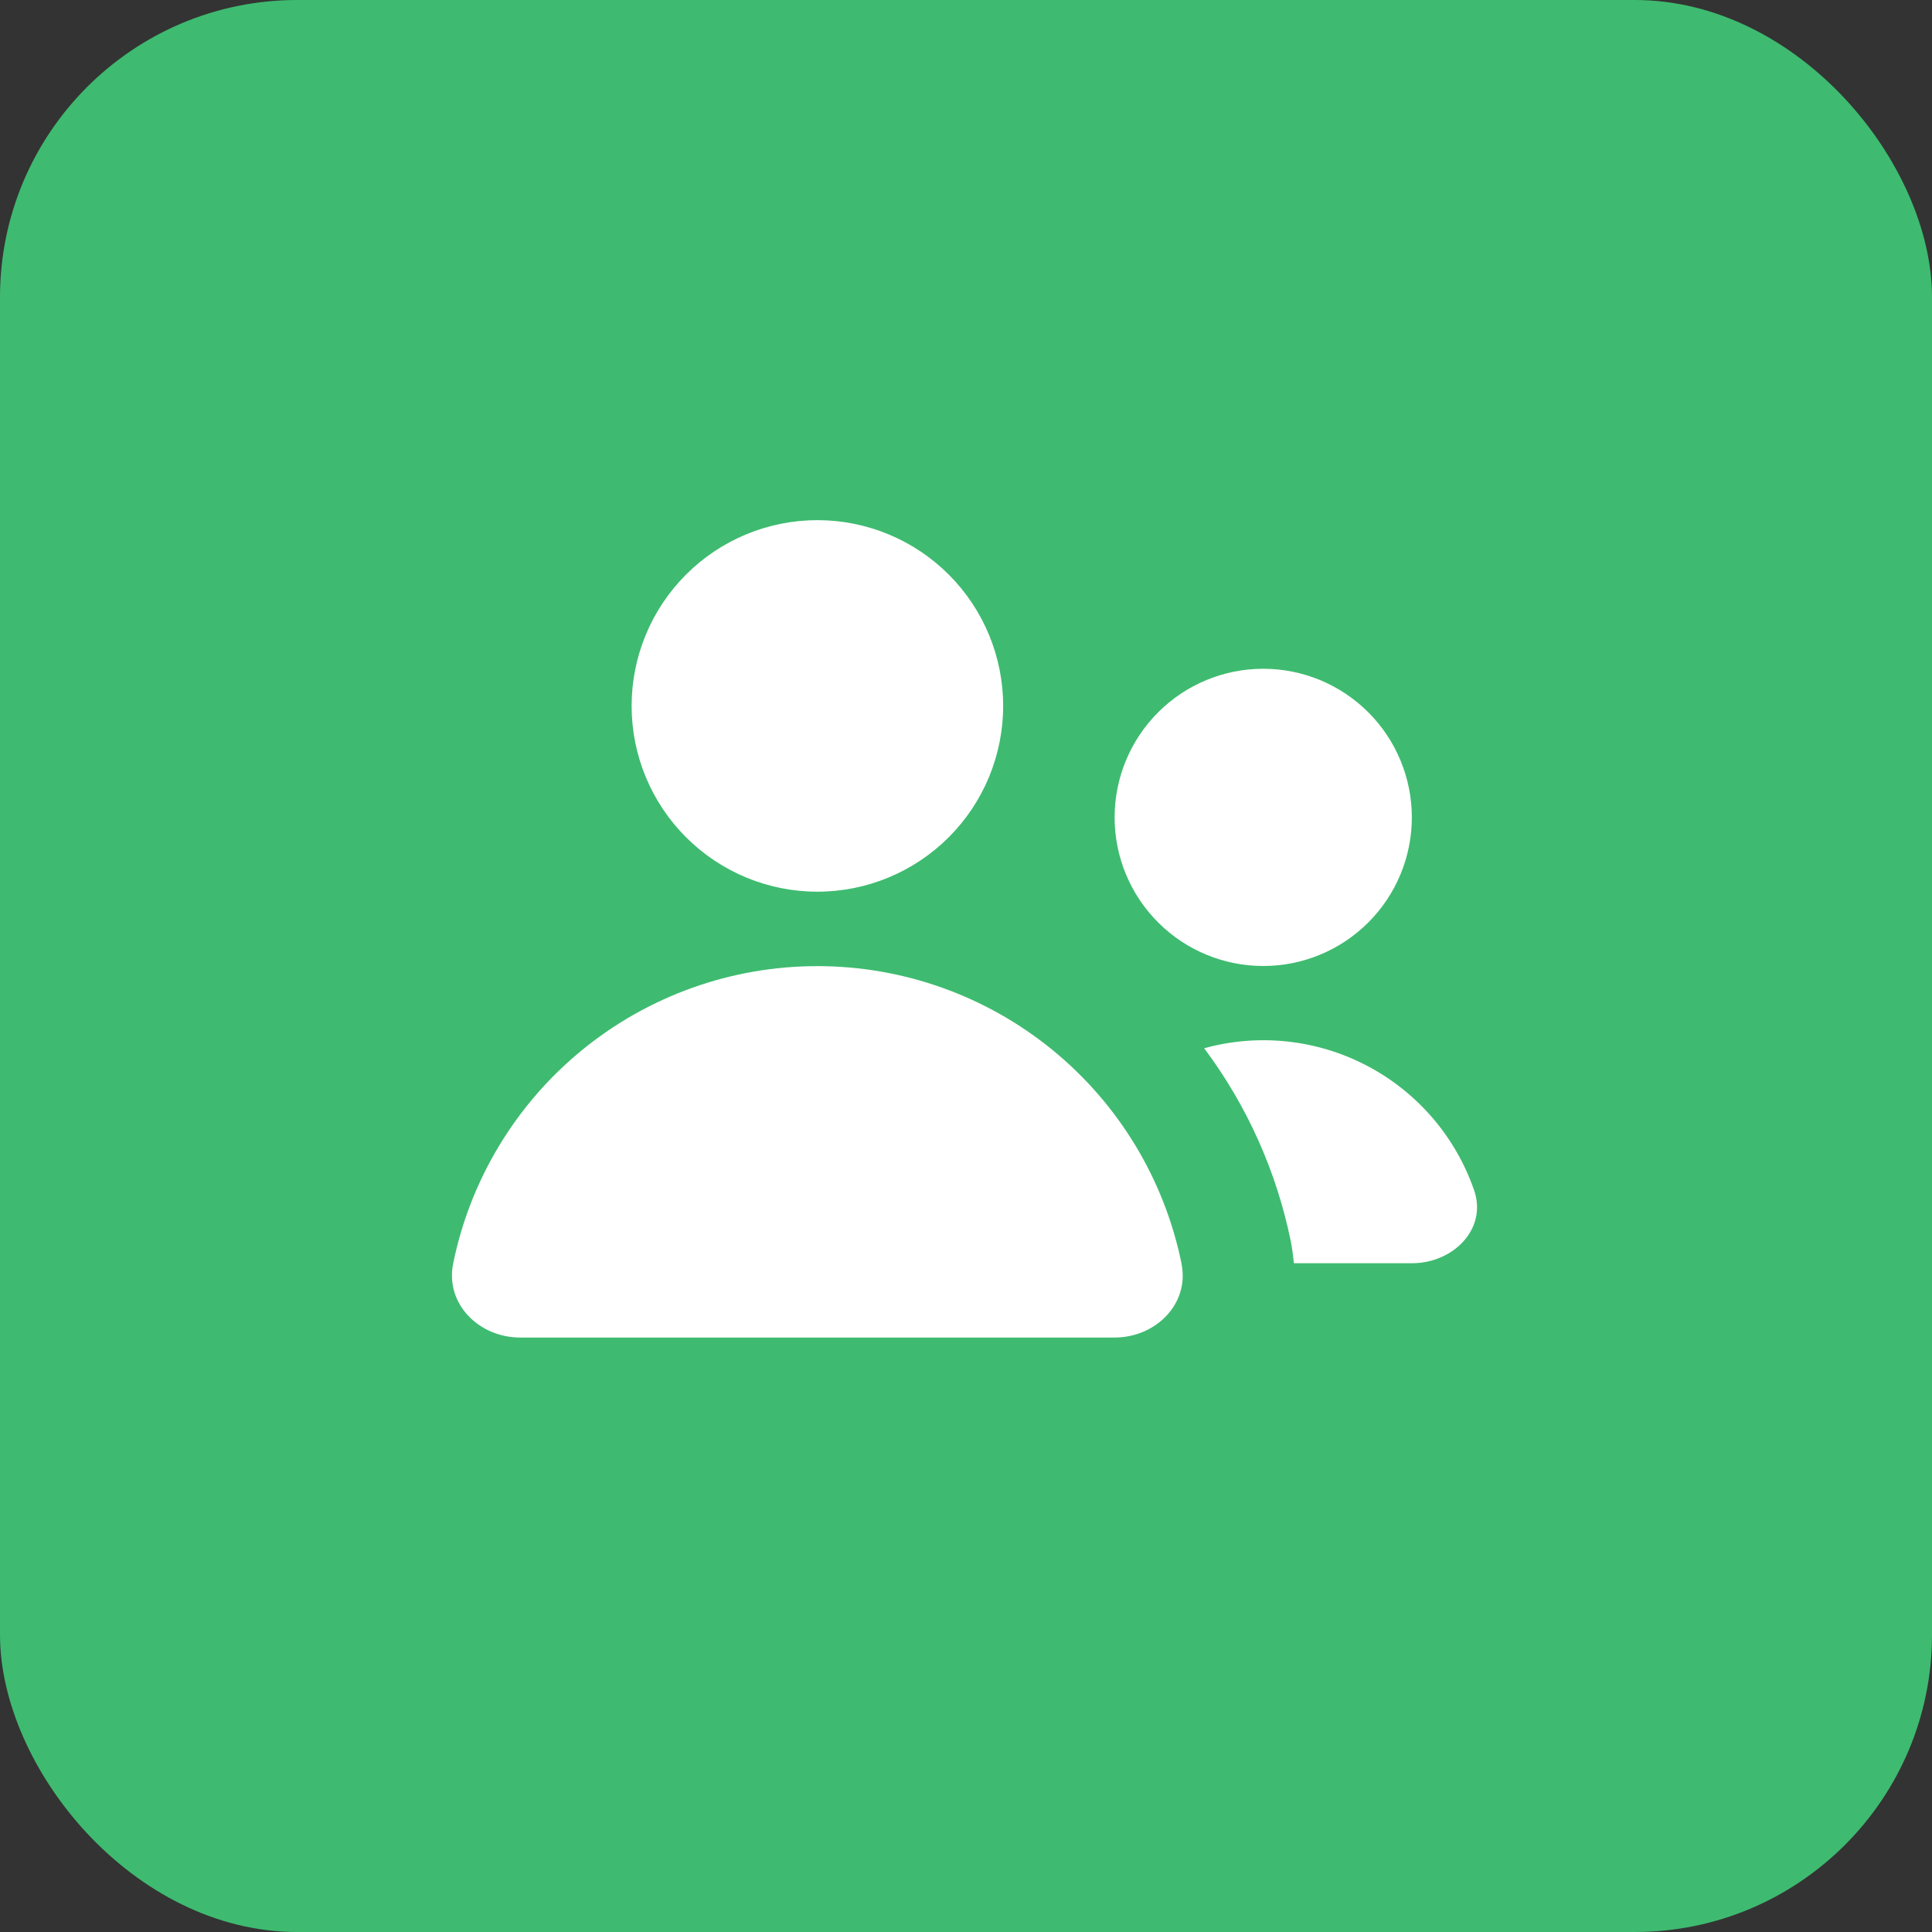
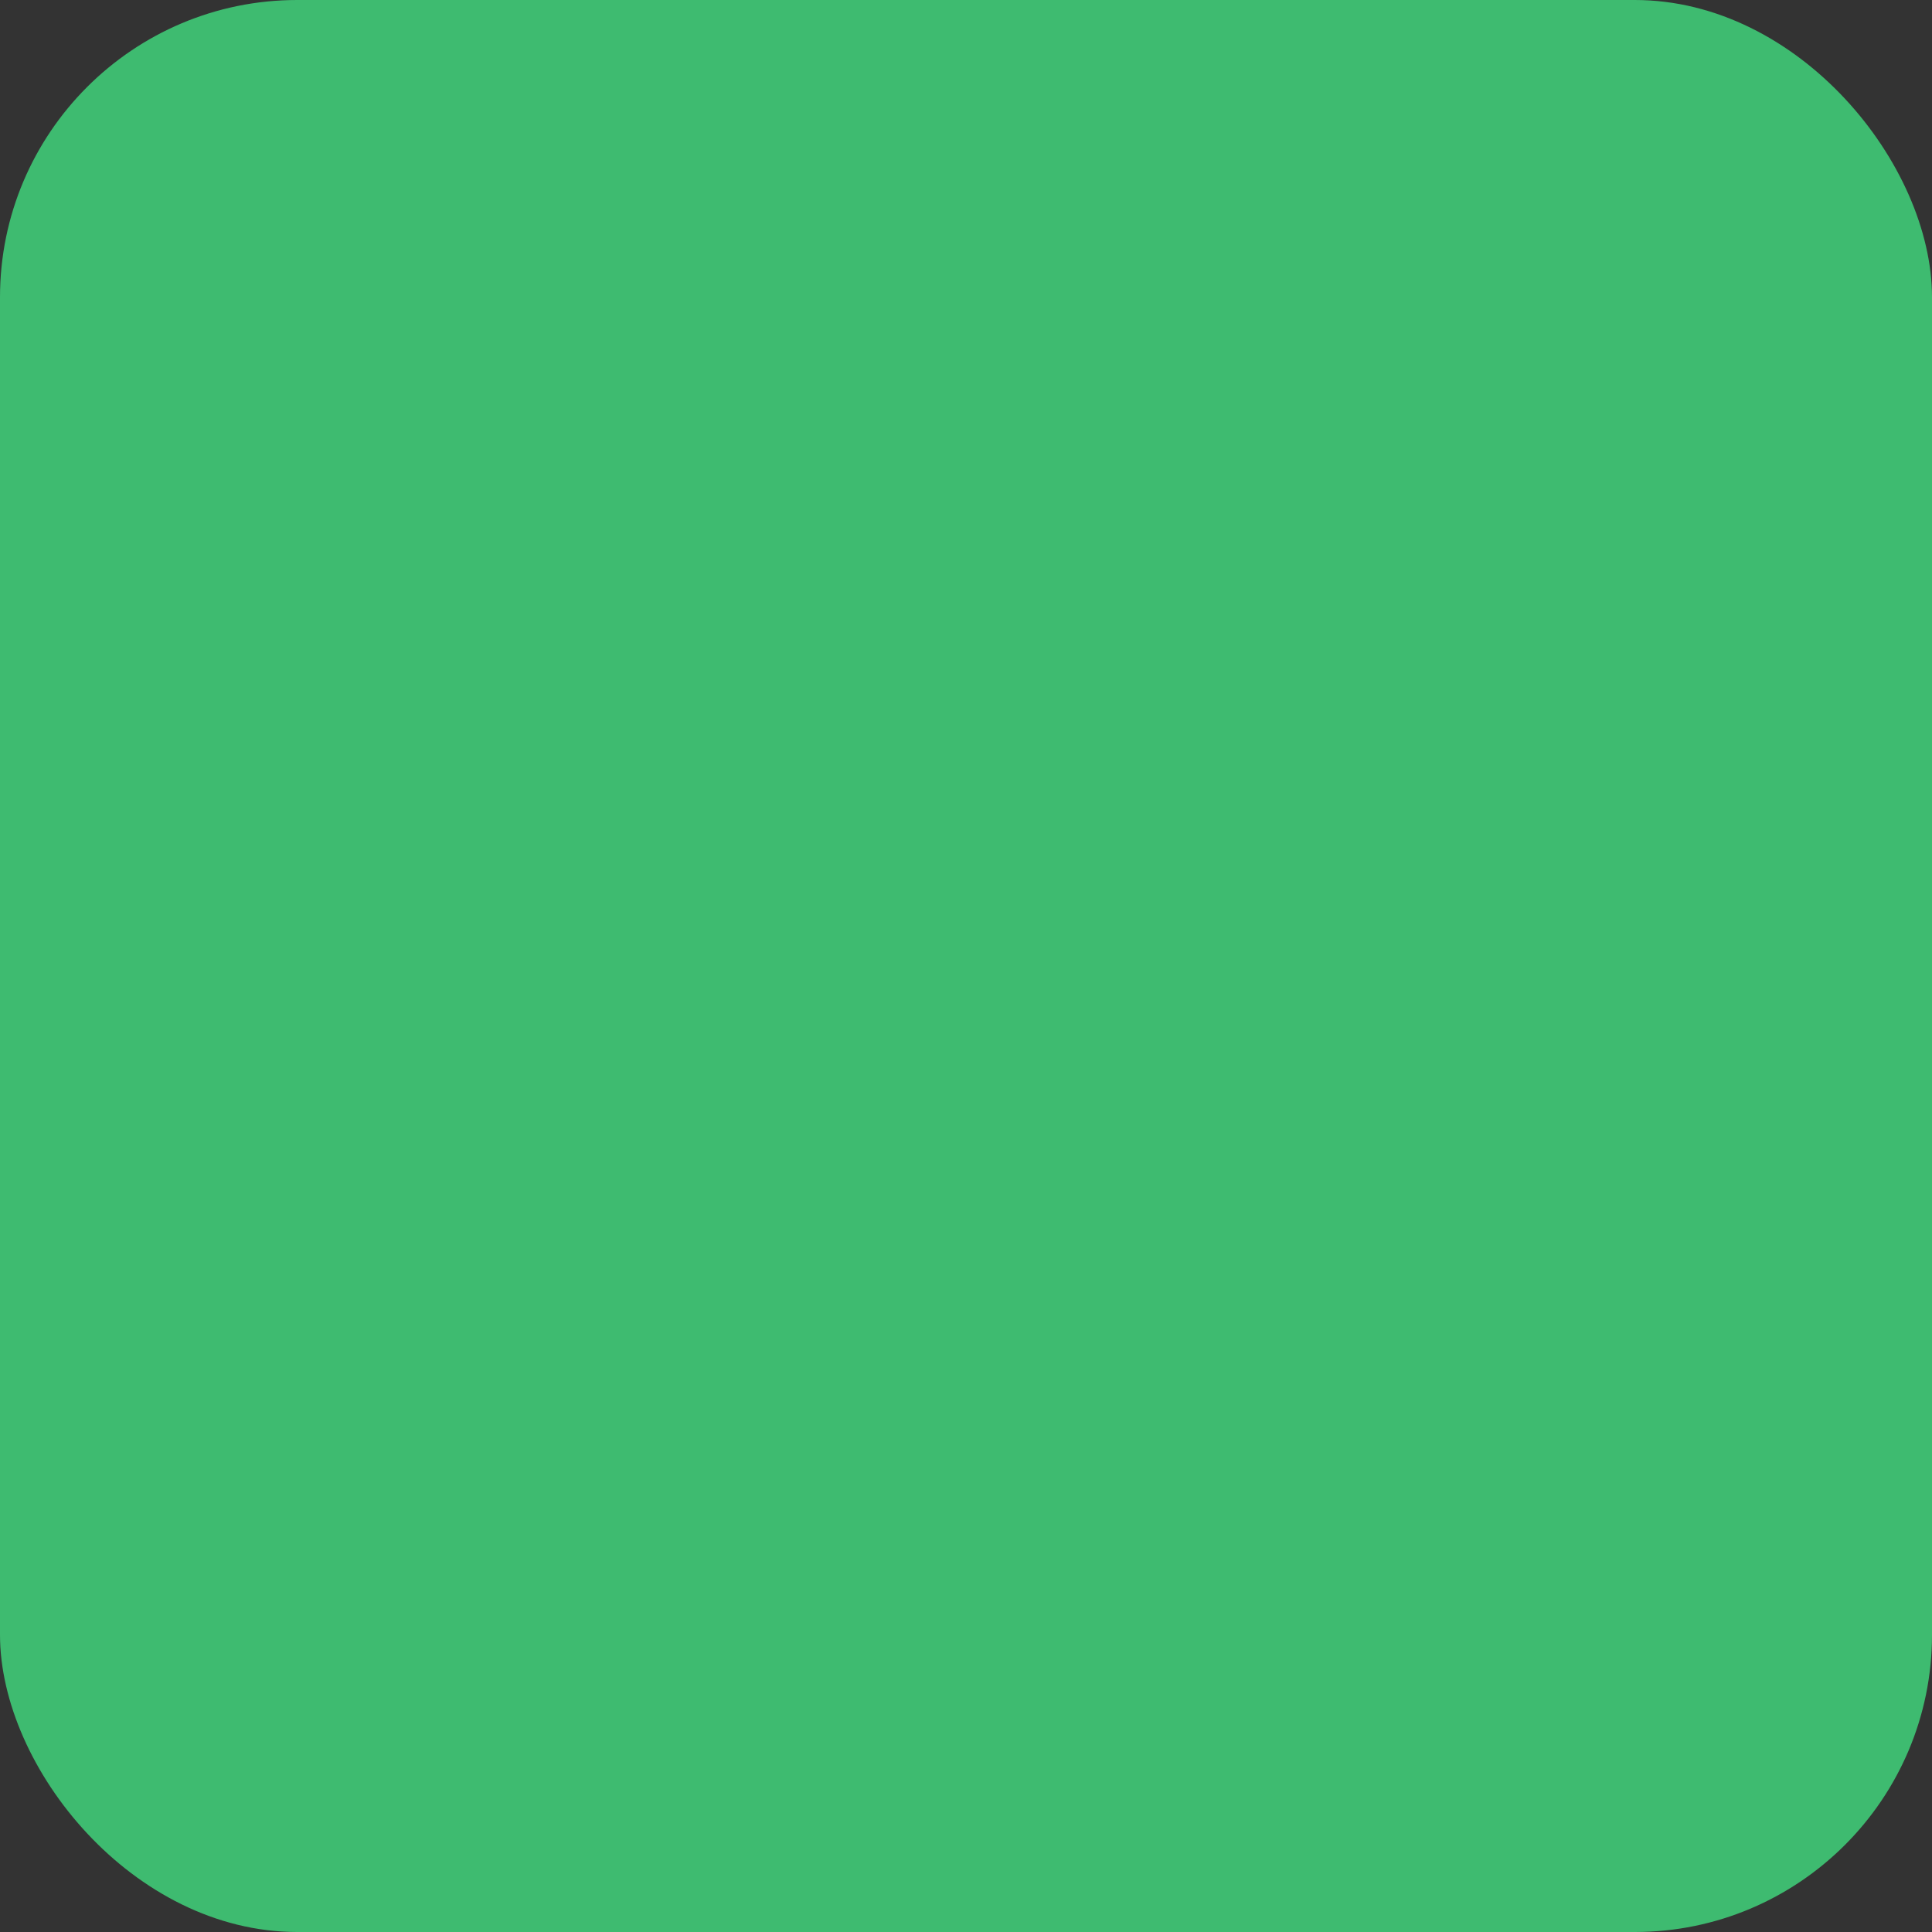
<svg xmlns="http://www.w3.org/2000/svg" width="65" height="65" viewBox="0 0 65 65" fill="none">
  <rect x="0" y="0" width="65" height="65" fill="#333333" stroke="none" />
  <rect width="65" height="65" rx="10" fill="#3EBB70" />
-   <path d="M33.75 23.75C33.75 25.408 33.092 26.997 31.919 28.169C30.747 29.341 29.158 30 27.5 30C25.842 30 24.253 29.341 23.081 28.169C21.909 26.997 21.25 25.408 21.25 23.75C21.25 22.092 21.909 20.503 23.081 19.331C24.253 18.159 25.842 17.5 27.5 17.5C29.158 17.5 30.747 18.159 31.919 19.331C33.092 20.503 33.75 22.092 33.75 23.75ZM39.75 42.515C40.025 43.87 38.88 45 37.5 45H17.5C16.117 45 14.975 43.87 15.245 42.515C15.82 39.689 17.354 37.149 19.587 35.325C21.82 33.501 24.615 32.504 27.499 32.504C30.382 32.504 33.177 33.501 35.41 35.325C37.643 37.149 39.177 39.689 39.752 42.515M47.505 42.5H43.53C43.508 42.257 43.475 42.015 43.43 41.775C42.951 39.417 41.955 37.194 40.513 35.267C42.35 34.761 44.312 34.972 45.999 35.86C47.686 36.747 48.972 38.244 49.595 40.045C50.045 41.35 48.888 42.5 47.505 42.5ZM42.5 32.5C43.826 32.5 45.098 31.973 46.035 31.035C46.973 30.098 47.5 28.826 47.5 27.5C47.5 26.174 46.973 24.902 46.035 23.965C45.098 23.027 43.826 22.5 42.5 22.5C41.174 22.5 39.902 23.027 38.965 23.965C38.027 24.902 37.5 26.174 37.5 27.5C37.5 28.826 38.027 30.098 38.965 31.035C39.902 31.973 41.174 32.5 42.5 32.5Z" fill="white" />
</svg>